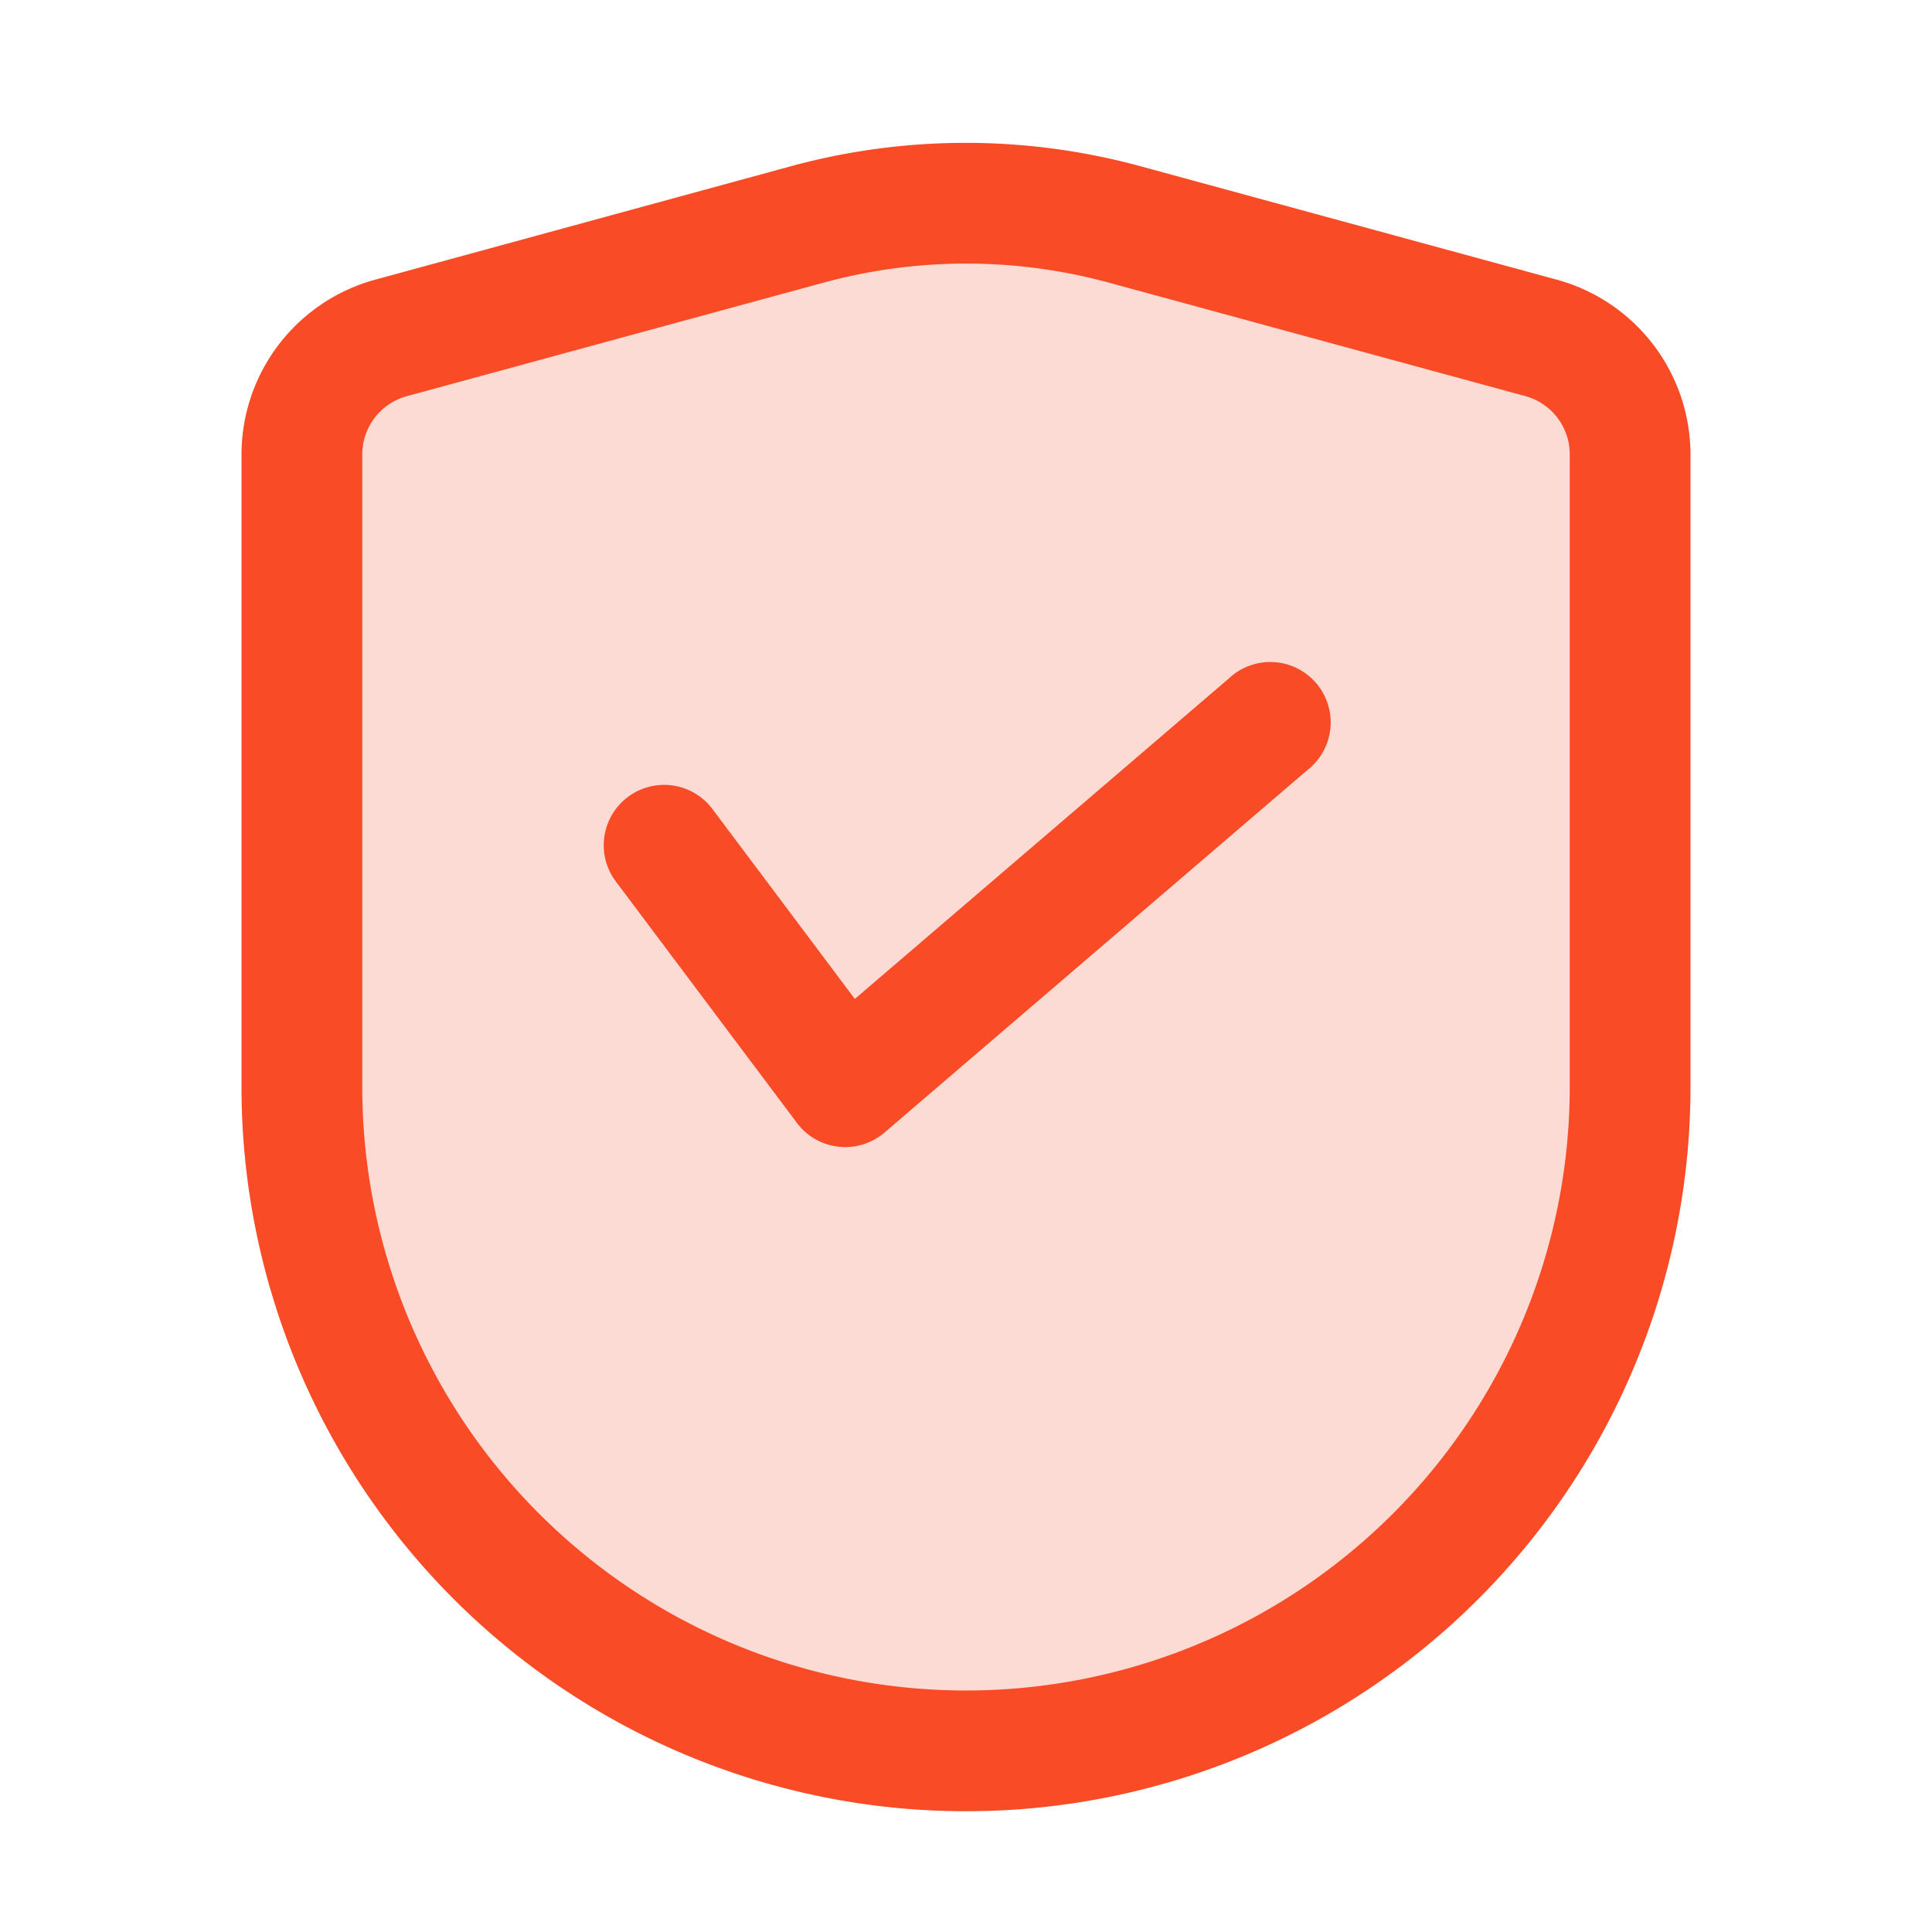
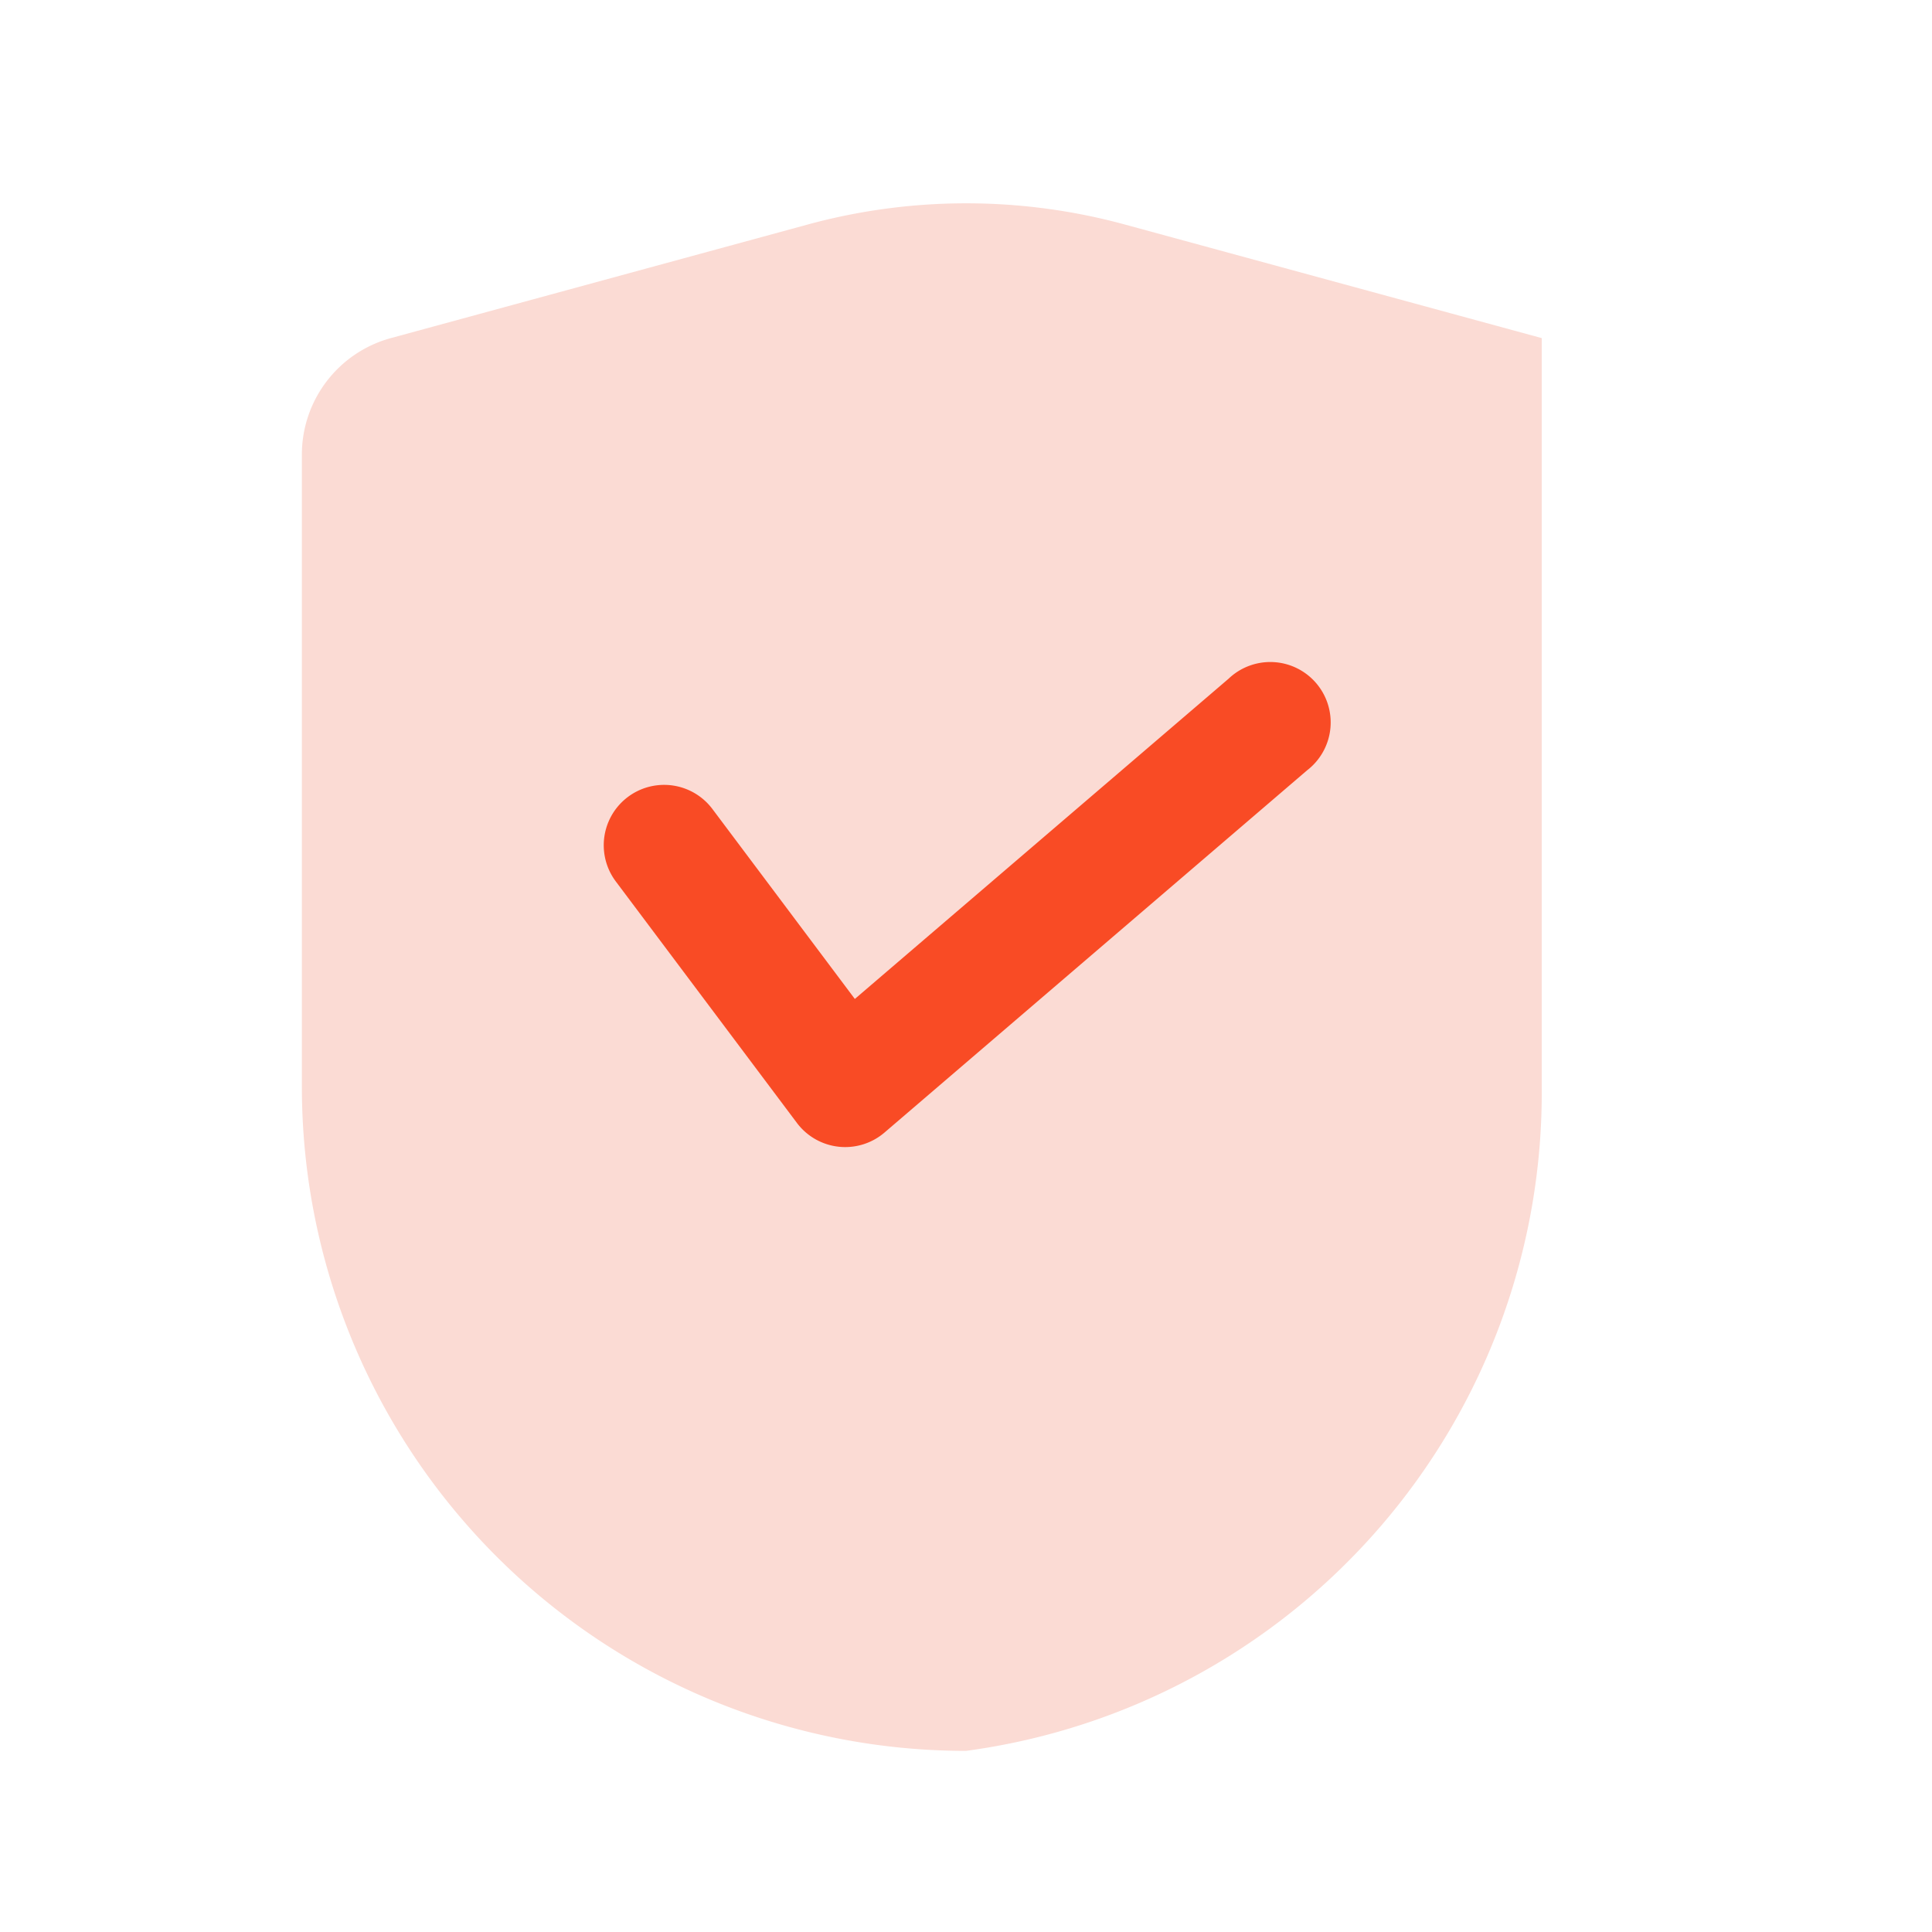
<svg xmlns="http://www.w3.org/2000/svg" width="56" height="56" fill="none">
-   <path fill="#FBDBD4" d="M28 50.75A19.25 19.25 0 0 1 8.75 31.5V13.174A3.5 3.5 0 0 1 11.33 9.8l12.074-3.29a17.491 17.491 0 0 1 9.209 0L44.688 9.8a3.5 3.5 0 0 1 2.562 3.374V31.5A19.25 19.25 0 0 1 28 50.75Z" />
-   <path fill="#F94B25" d="m45.13 8.108-12.074-3.29a19.274 19.274 0 0 0-10.13 0L10.87 8.108A5.26 5.26 0 0 0 7 13.172V31.5a21 21 0 1 0 42 0V13.172a5.26 5.26 0 0 0-3.87-5.064ZM45.5 31.5a17.5 17.5 0 1 1-35 0V13.172a1.75 1.75 0 0 1 1.288-1.687l12.075-3.29a15.75 15.75 0 0 1 8.288 0l12.075 3.29a1.75 1.75 0 0 1 1.274 1.687V31.5Z" />
+   <path fill="#FBDBD4" d="M28 50.75A19.25 19.25 0 0 1 8.75 31.5V13.174A3.5 3.5 0 0 1 11.33 9.8l12.074-3.29a17.491 17.491 0 0 1 9.209 0L44.688 9.8V31.5A19.25 19.25 0 0 1 28 50.75Z" />
  <path fill="#F94B25" d="m35.612 19.672-10.834 9.283-4.128-5.505a1.75 1.75 0 1 0-2.8 2.1l5.25 7a1.75 1.75 0 0 0 2.537.278l12.25-10.5a1.751 1.751 0 1 0-2.275-2.656Z" />
</svg>